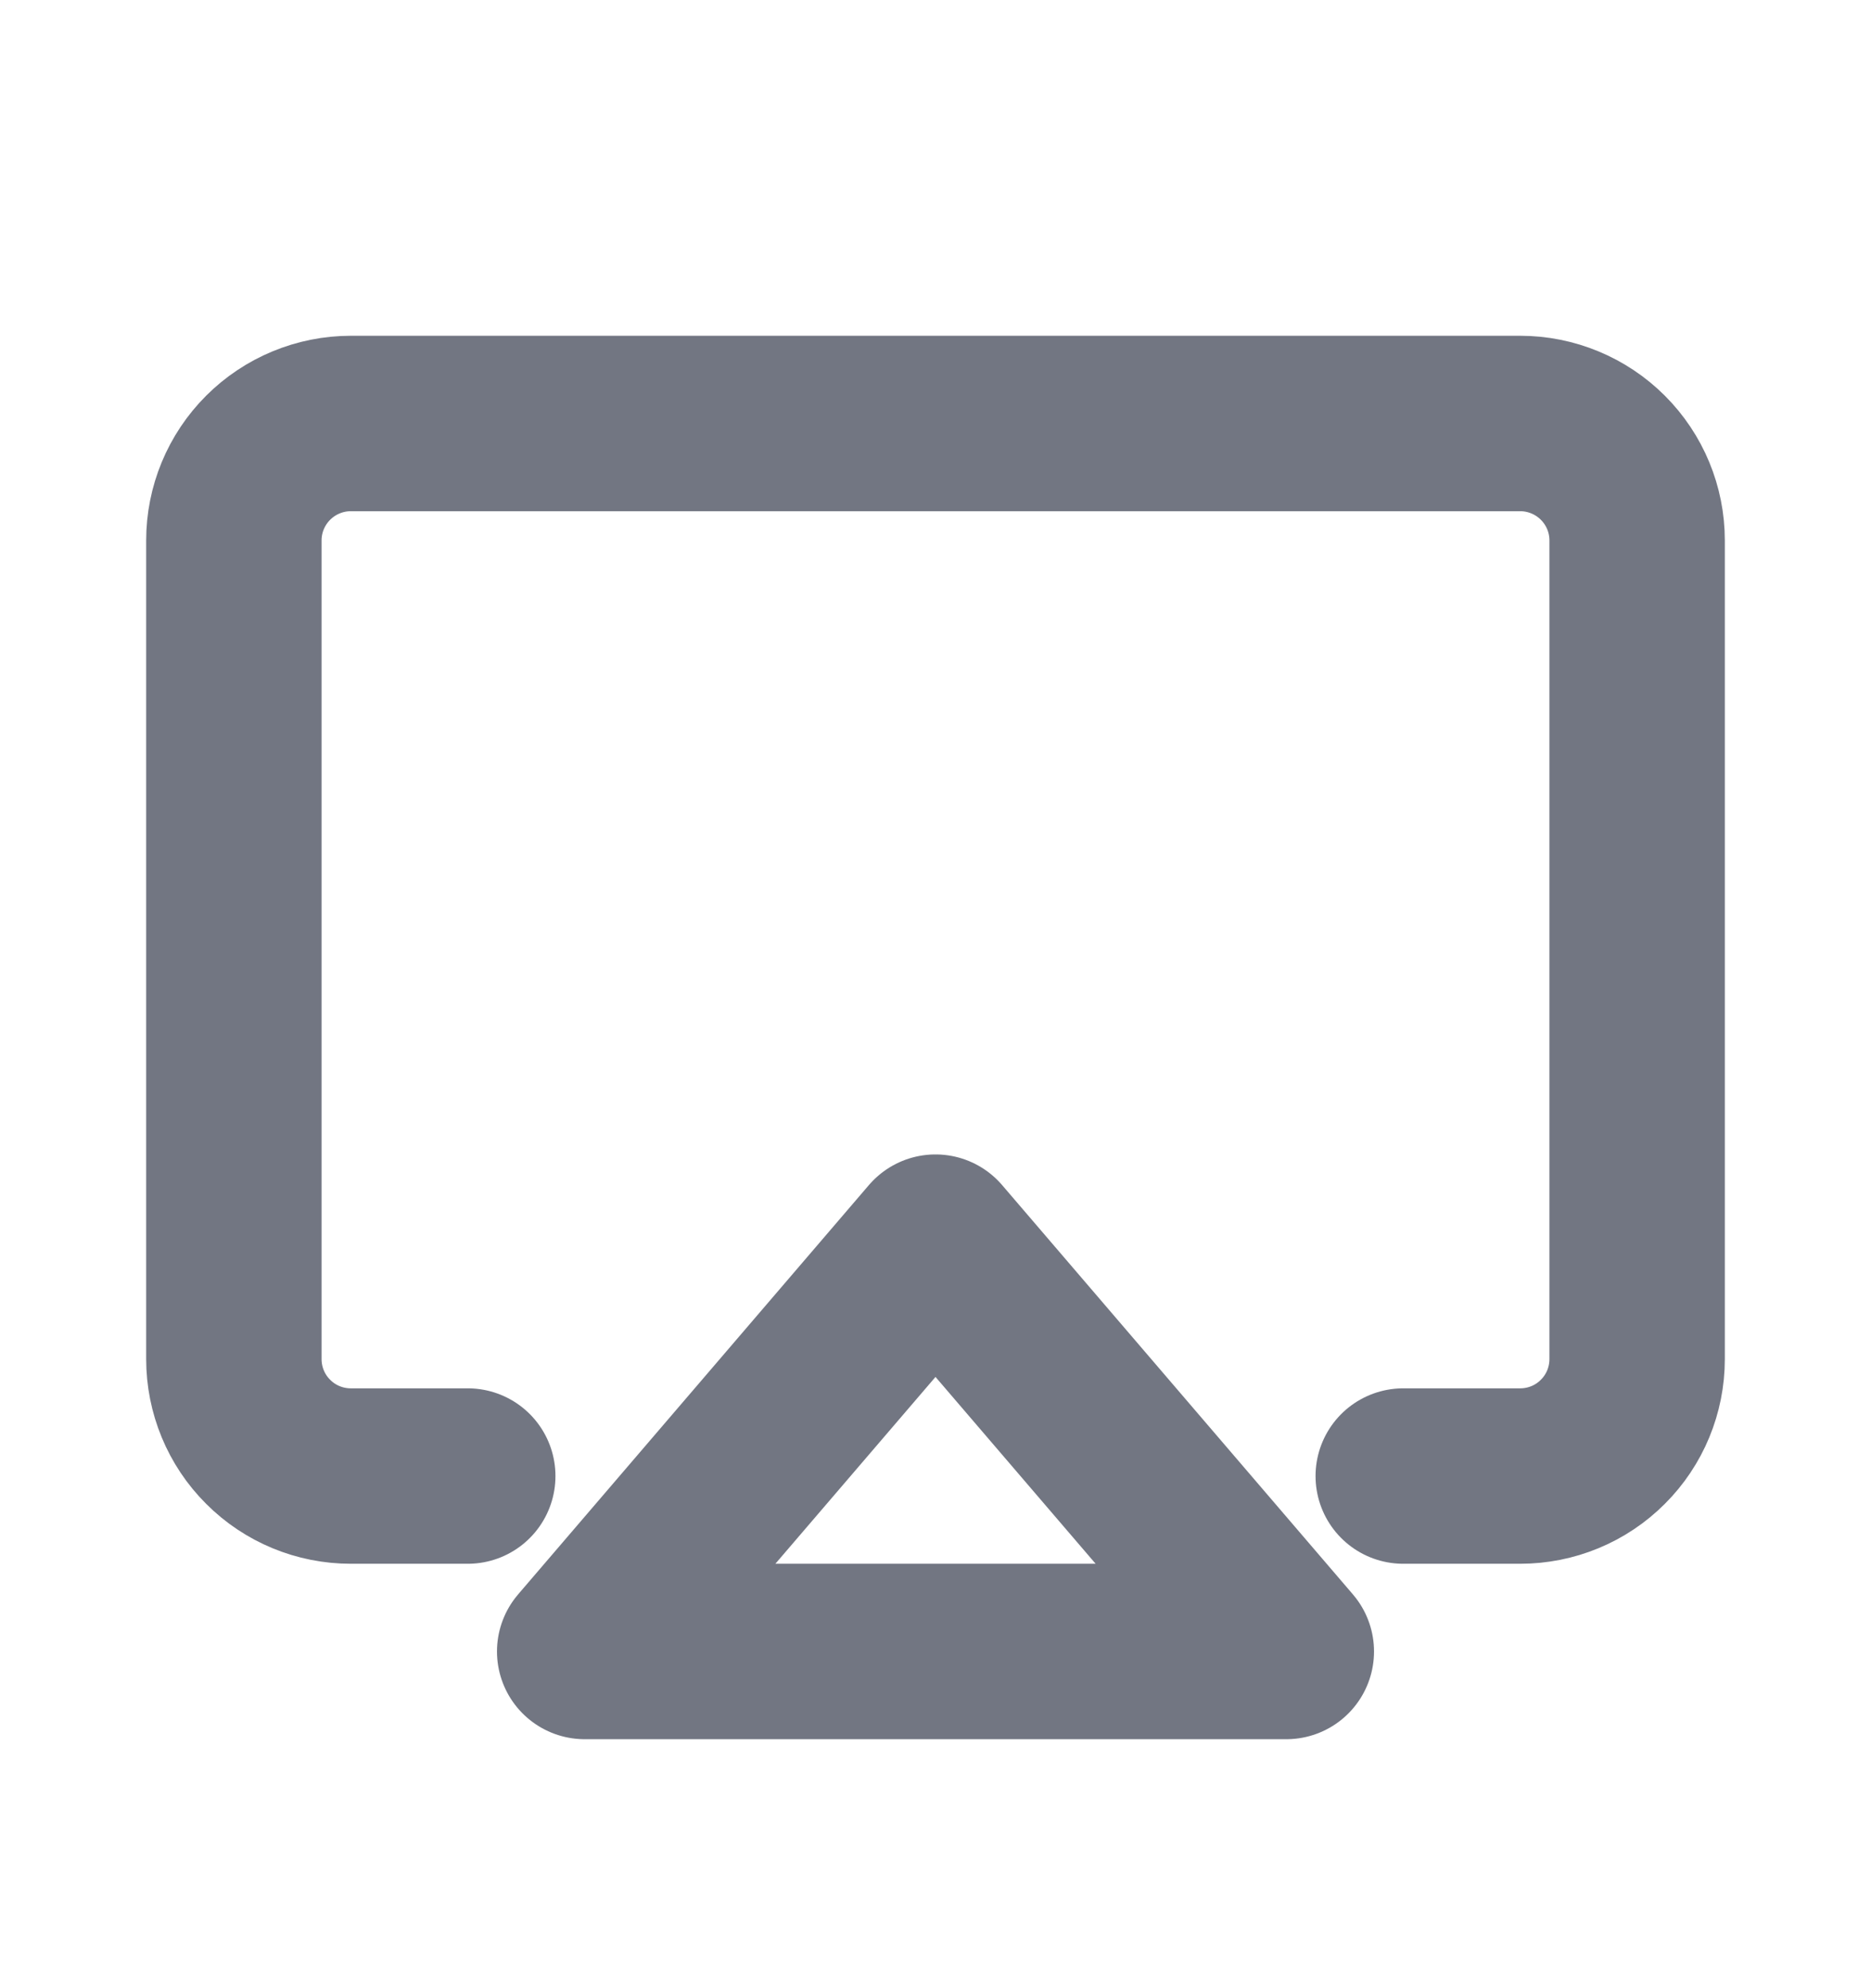
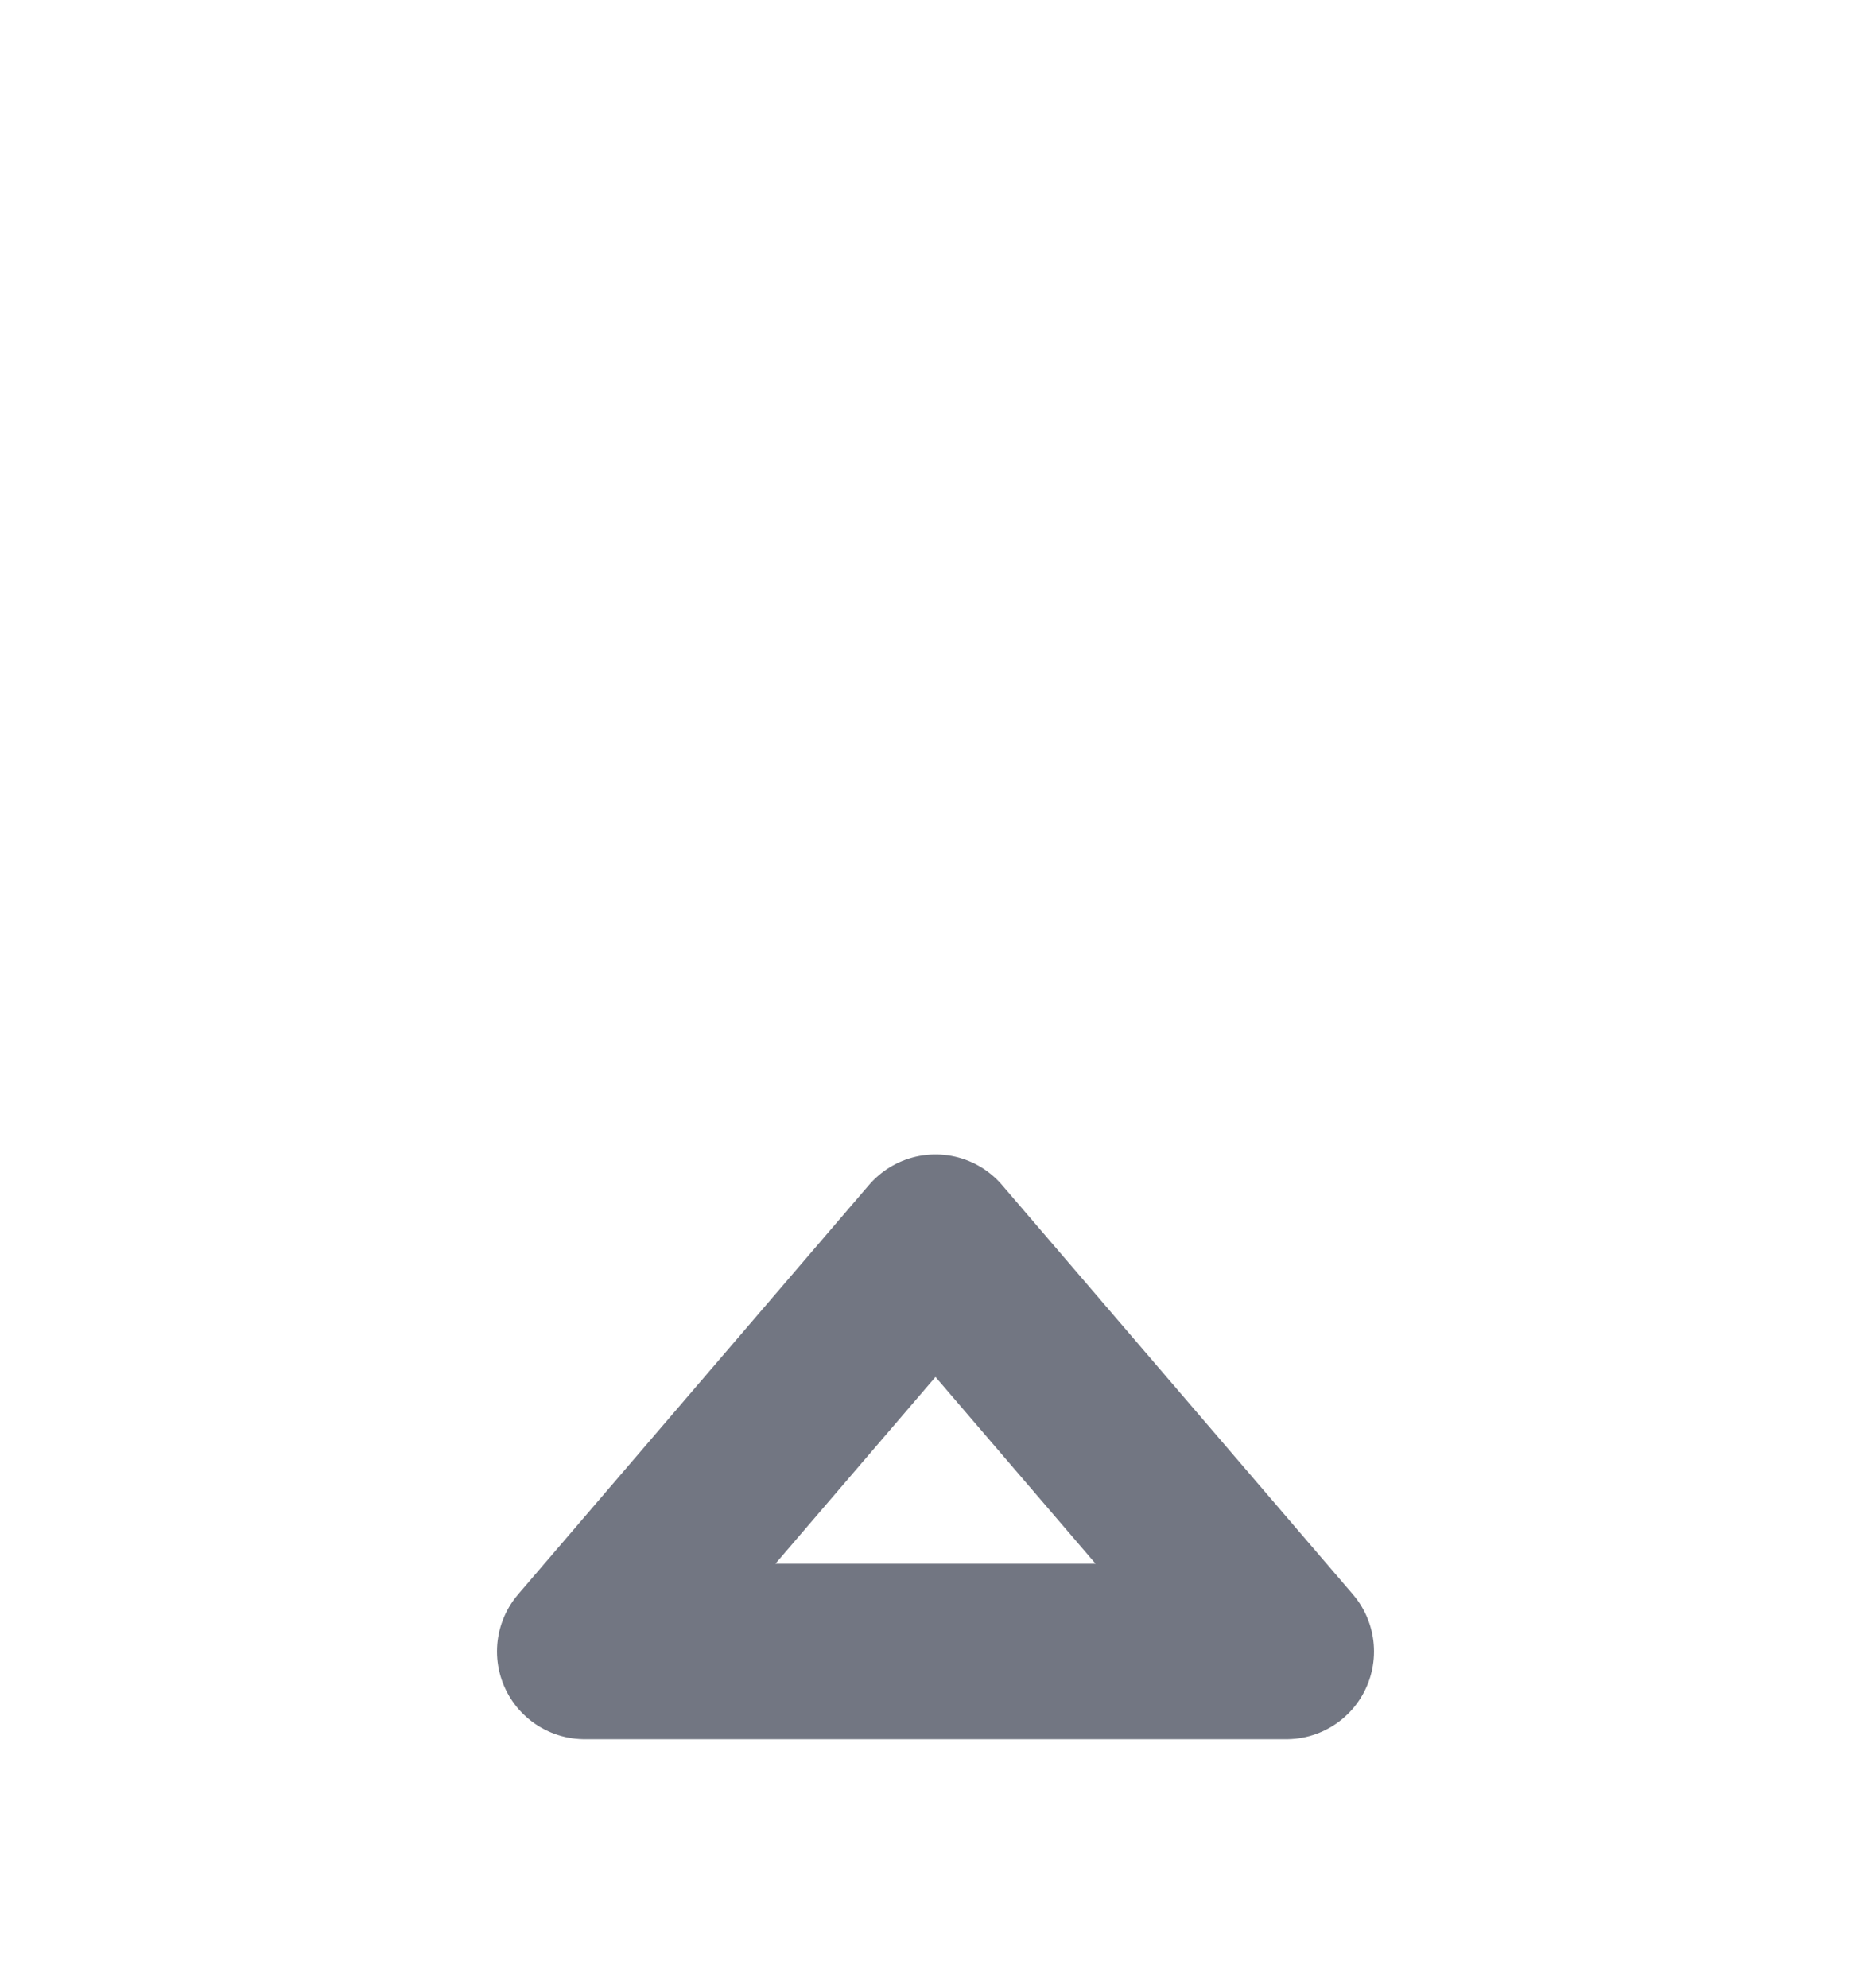
<svg xmlns="http://www.w3.org/2000/svg" width="16" height="17" viewBox="0 0 16 17" fill="none">
  <path d="M8 10.621L11 14.121H5L8 10.621Z" stroke="#727682" stroke-width="1.5" stroke-linecap="round" stroke-linejoin="round" />
-   <path d="M4 12.621H3C2.735 12.621 2.48 12.516 2.293 12.328C2.105 12.141 2 11.886 2 11.621V4.621C2 4.356 2.105 4.102 2.293 3.914C2.48 3.727 2.735 3.621 3 3.621H13C13.265 3.621 13.52 3.727 13.707 3.914C13.895 4.102 14 4.356 14 4.621V11.621C14 11.886 13.895 12.141 13.707 12.328C13.52 12.516 13.265 12.621 13 12.621H12" stroke="#727682" stroke-width="1.5" stroke-linecap="round" stroke-linejoin="round" />
</svg>